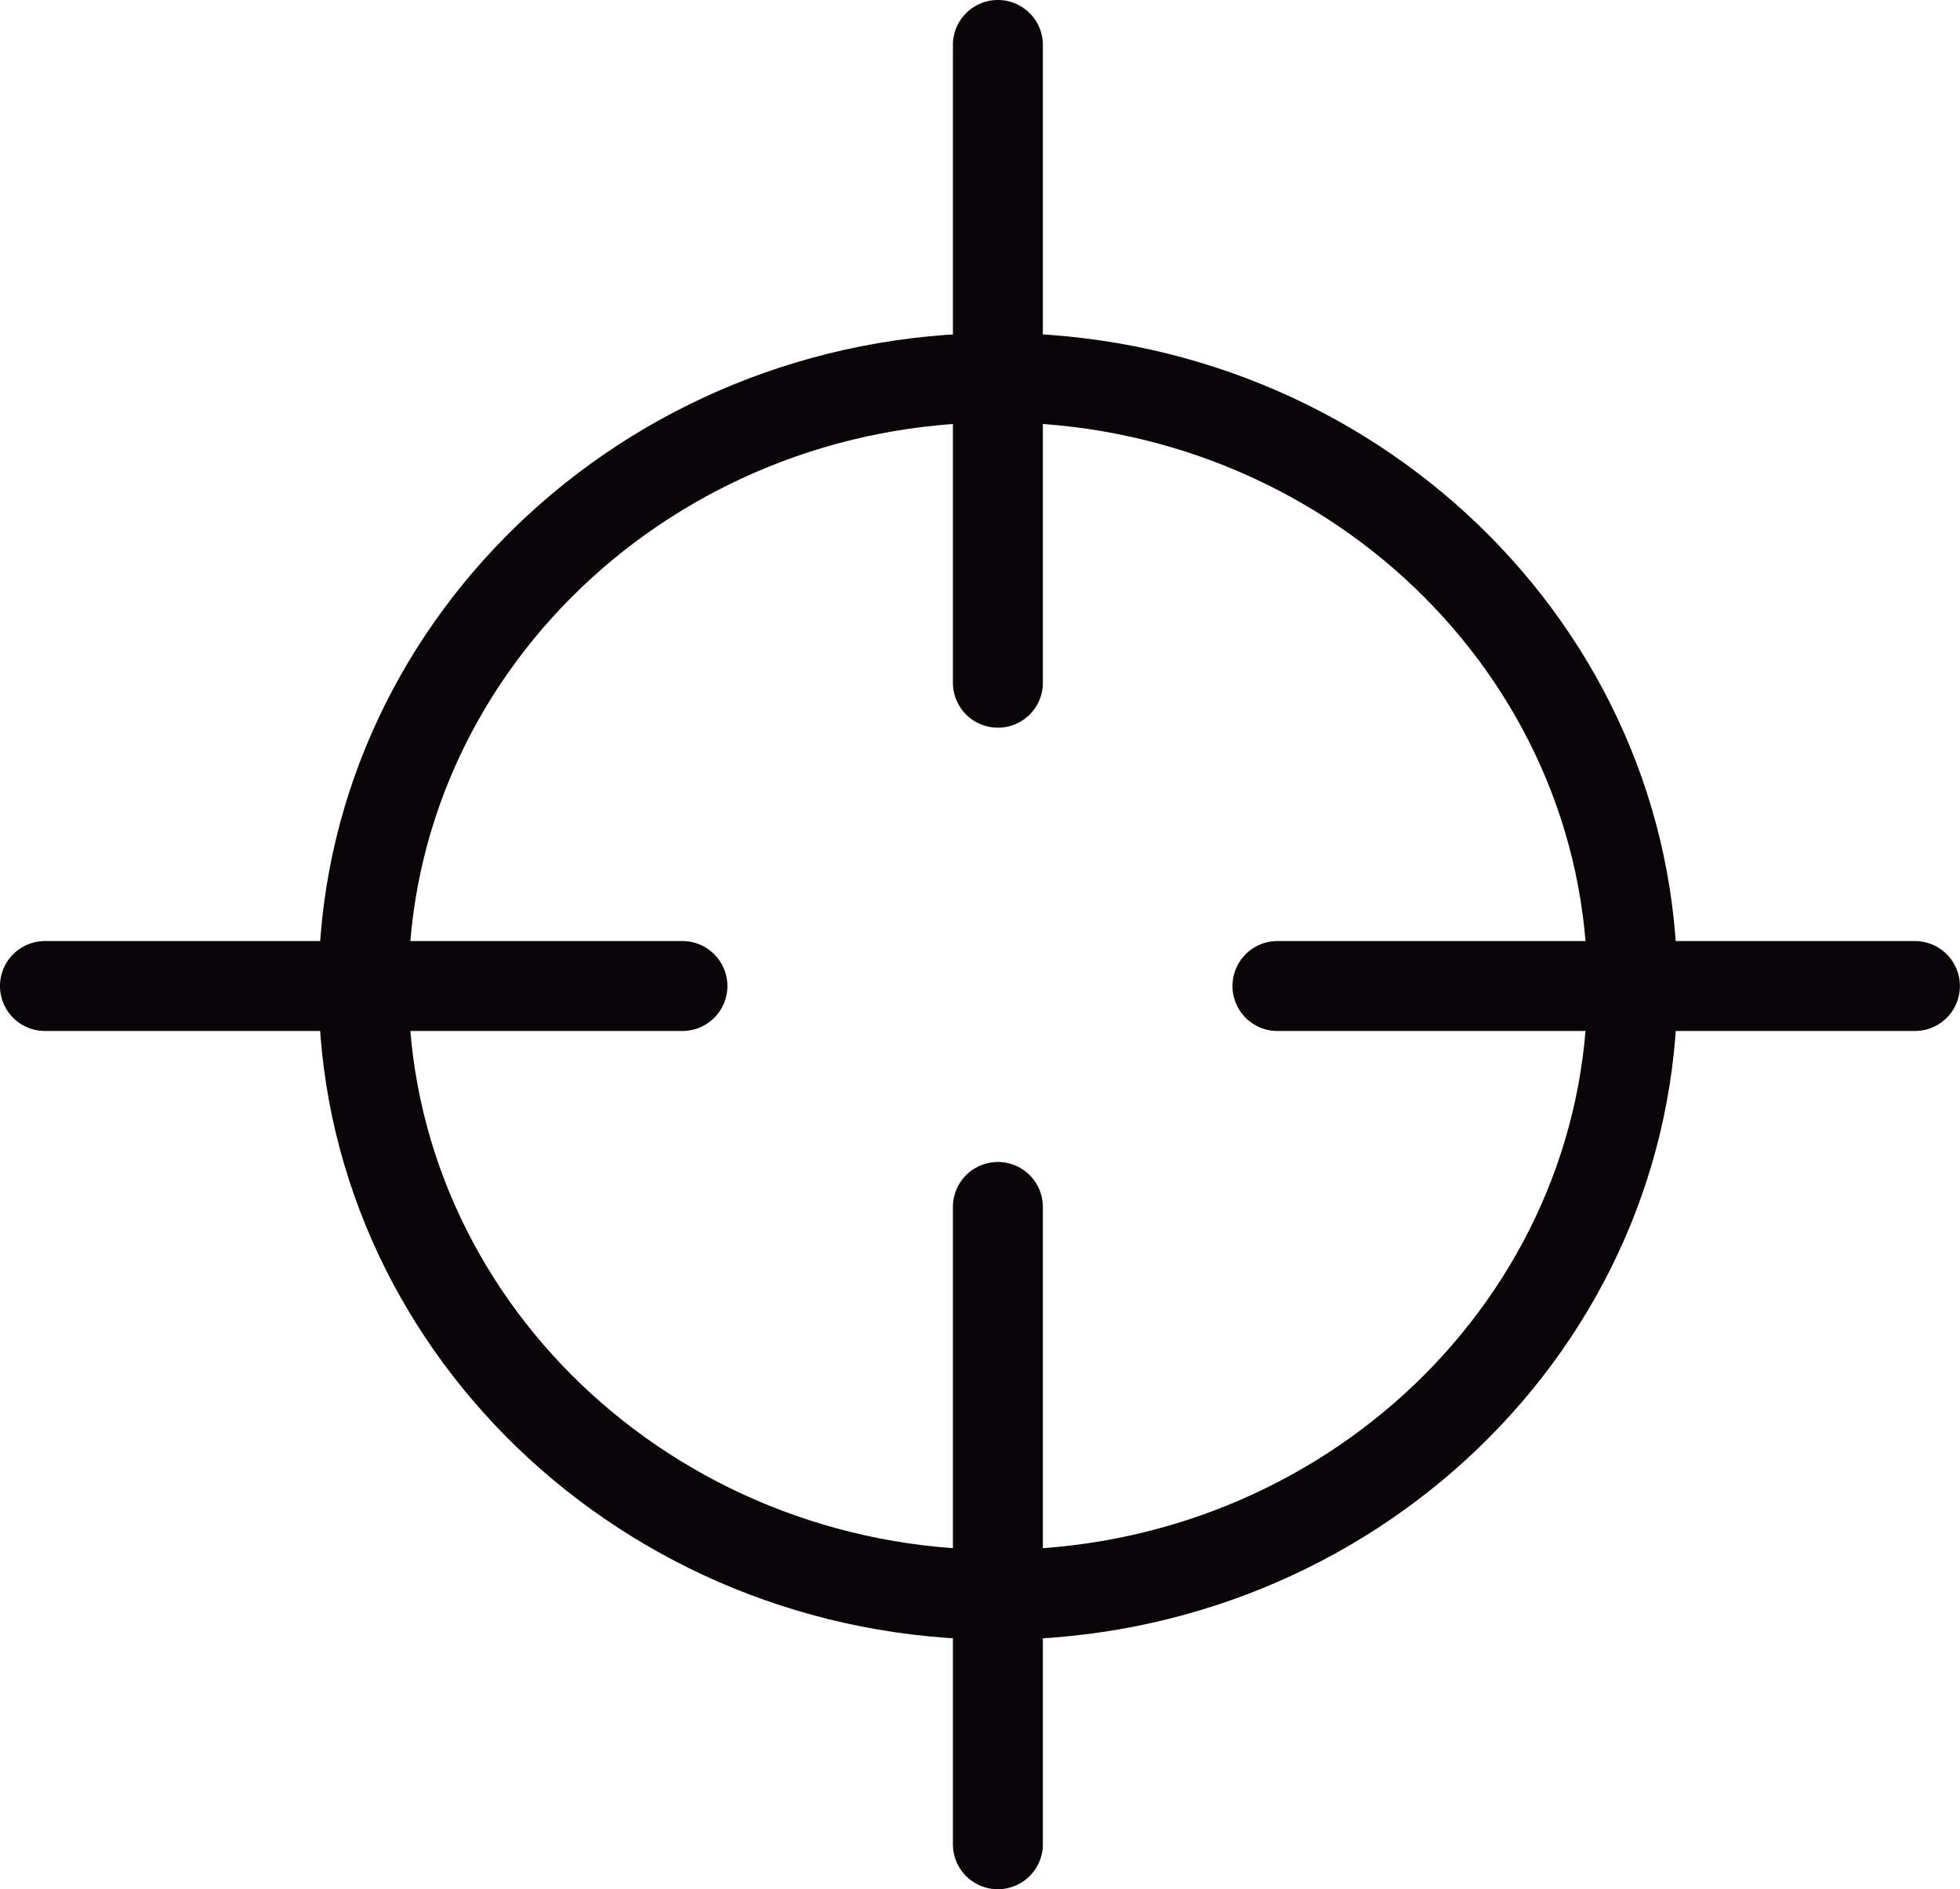
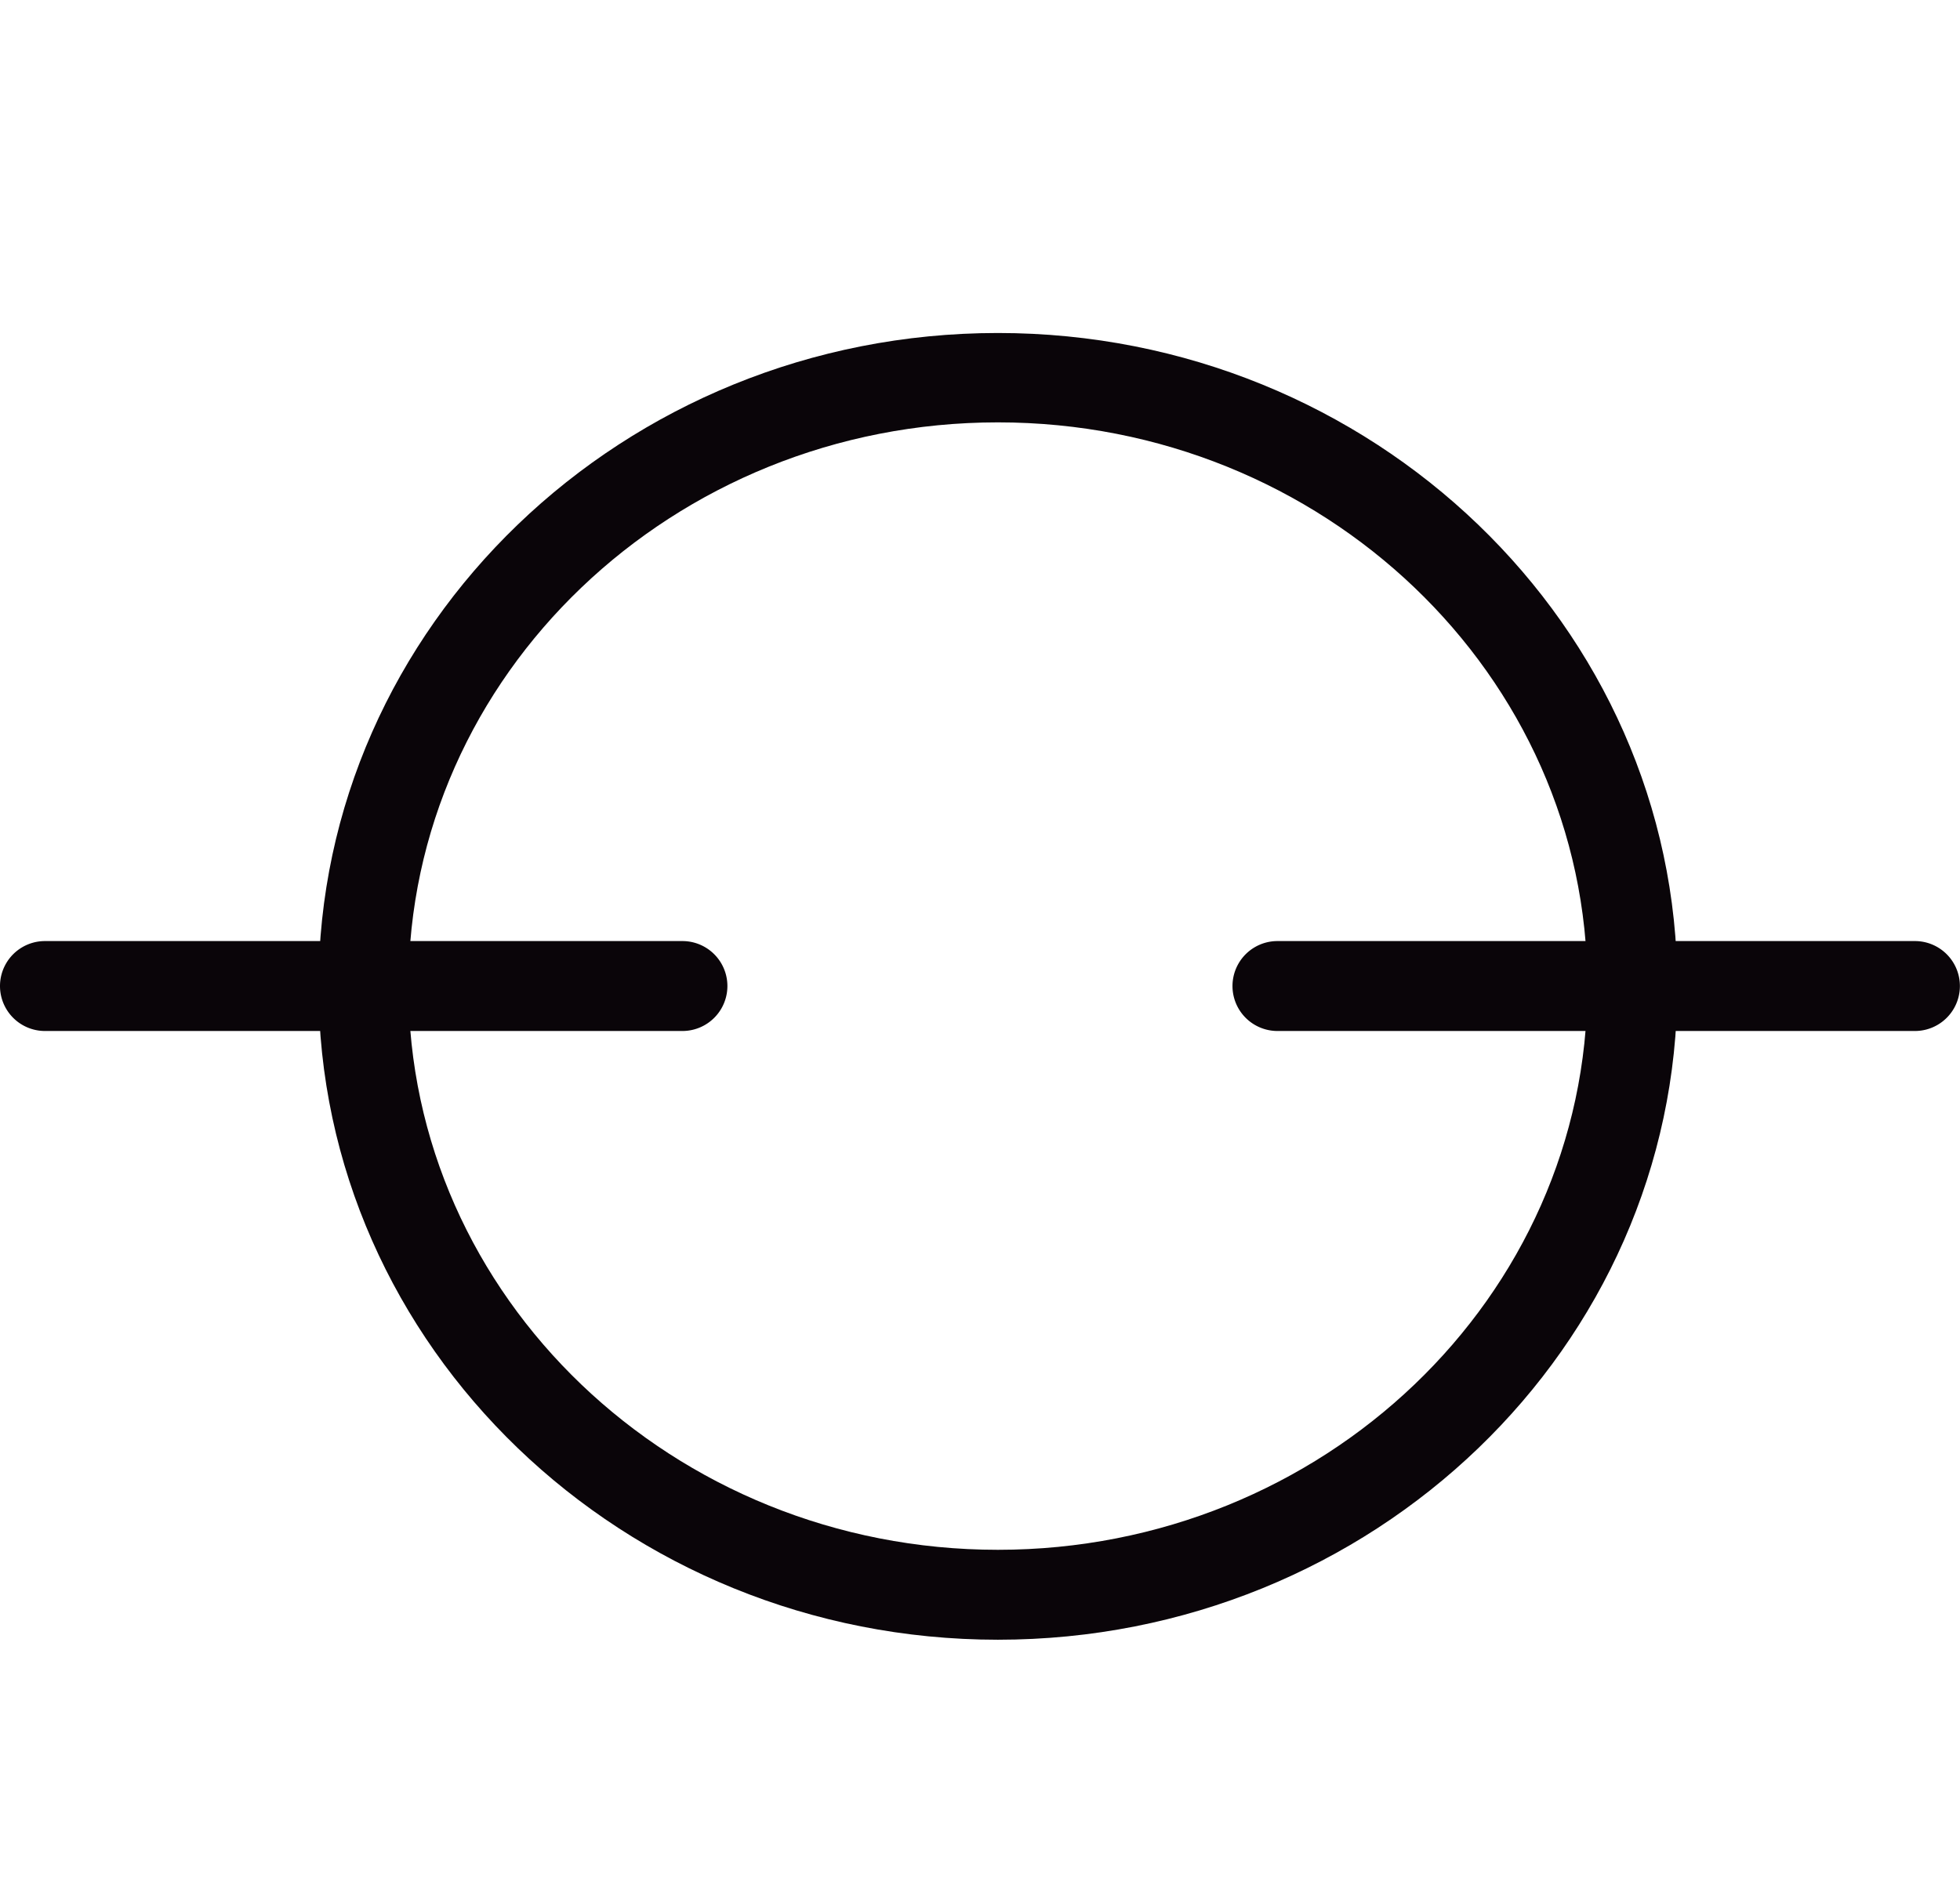
<svg xmlns="http://www.w3.org/2000/svg" id="Layer_1" data-name="Layer 1" viewBox="0 0 176.95 170.6">
  <defs>
    <style>.cls-1{fill:#0a0509;}</style>
  </defs>
  <title>recognition</title>
  <path class="cls-1" d="M299.12,481.36c-33.82,0-61.33-26.48-61.33-59s27.51-59,61.33-59,61.34,26.47,61.34,59S333,481.36,299.12,481.36Zm0-109.93c-29.34,0-53.21,22.83-53.21,50.9s23.87,50.91,53.21,50.91,53.22-22.84,53.22-50.91S328.47,371.43,299.12,371.43Z" transform="translate(-209.03 -333.29)" />
-   <path class="cls-1" d="M299.12,399a4.06,4.06,0,0,1-4.06-4.06V337.35a4.06,4.06,0,0,1,8.12,0V394.9A4.05,4.05,0,0,1,299.12,399Z" transform="translate(-209.03 -333.29)" />
  <path class="cls-1" d="M381.91,426.39H324.36a4.06,4.06,0,0,1,0-8.12h57.55a4.06,4.06,0,0,1,0,8.12Z" transform="translate(-209.03 -333.29)" />
  <path class="cls-1" d="M270.64,426.39H213.09a4.06,4.06,0,0,1,0-8.12h57.55a4.06,4.06,0,0,1,0,8.12Z" transform="translate(-209.03 -333.29)" />
-   <path class="cls-1" d="M299.12,503.89a4.06,4.06,0,0,1-4.06-4.06V442.28a4.06,4.06,0,0,1,8.12,0v57.55A4.06,4.06,0,0,1,299.12,503.89Z" transform="translate(-209.03 -333.29)" />
</svg>